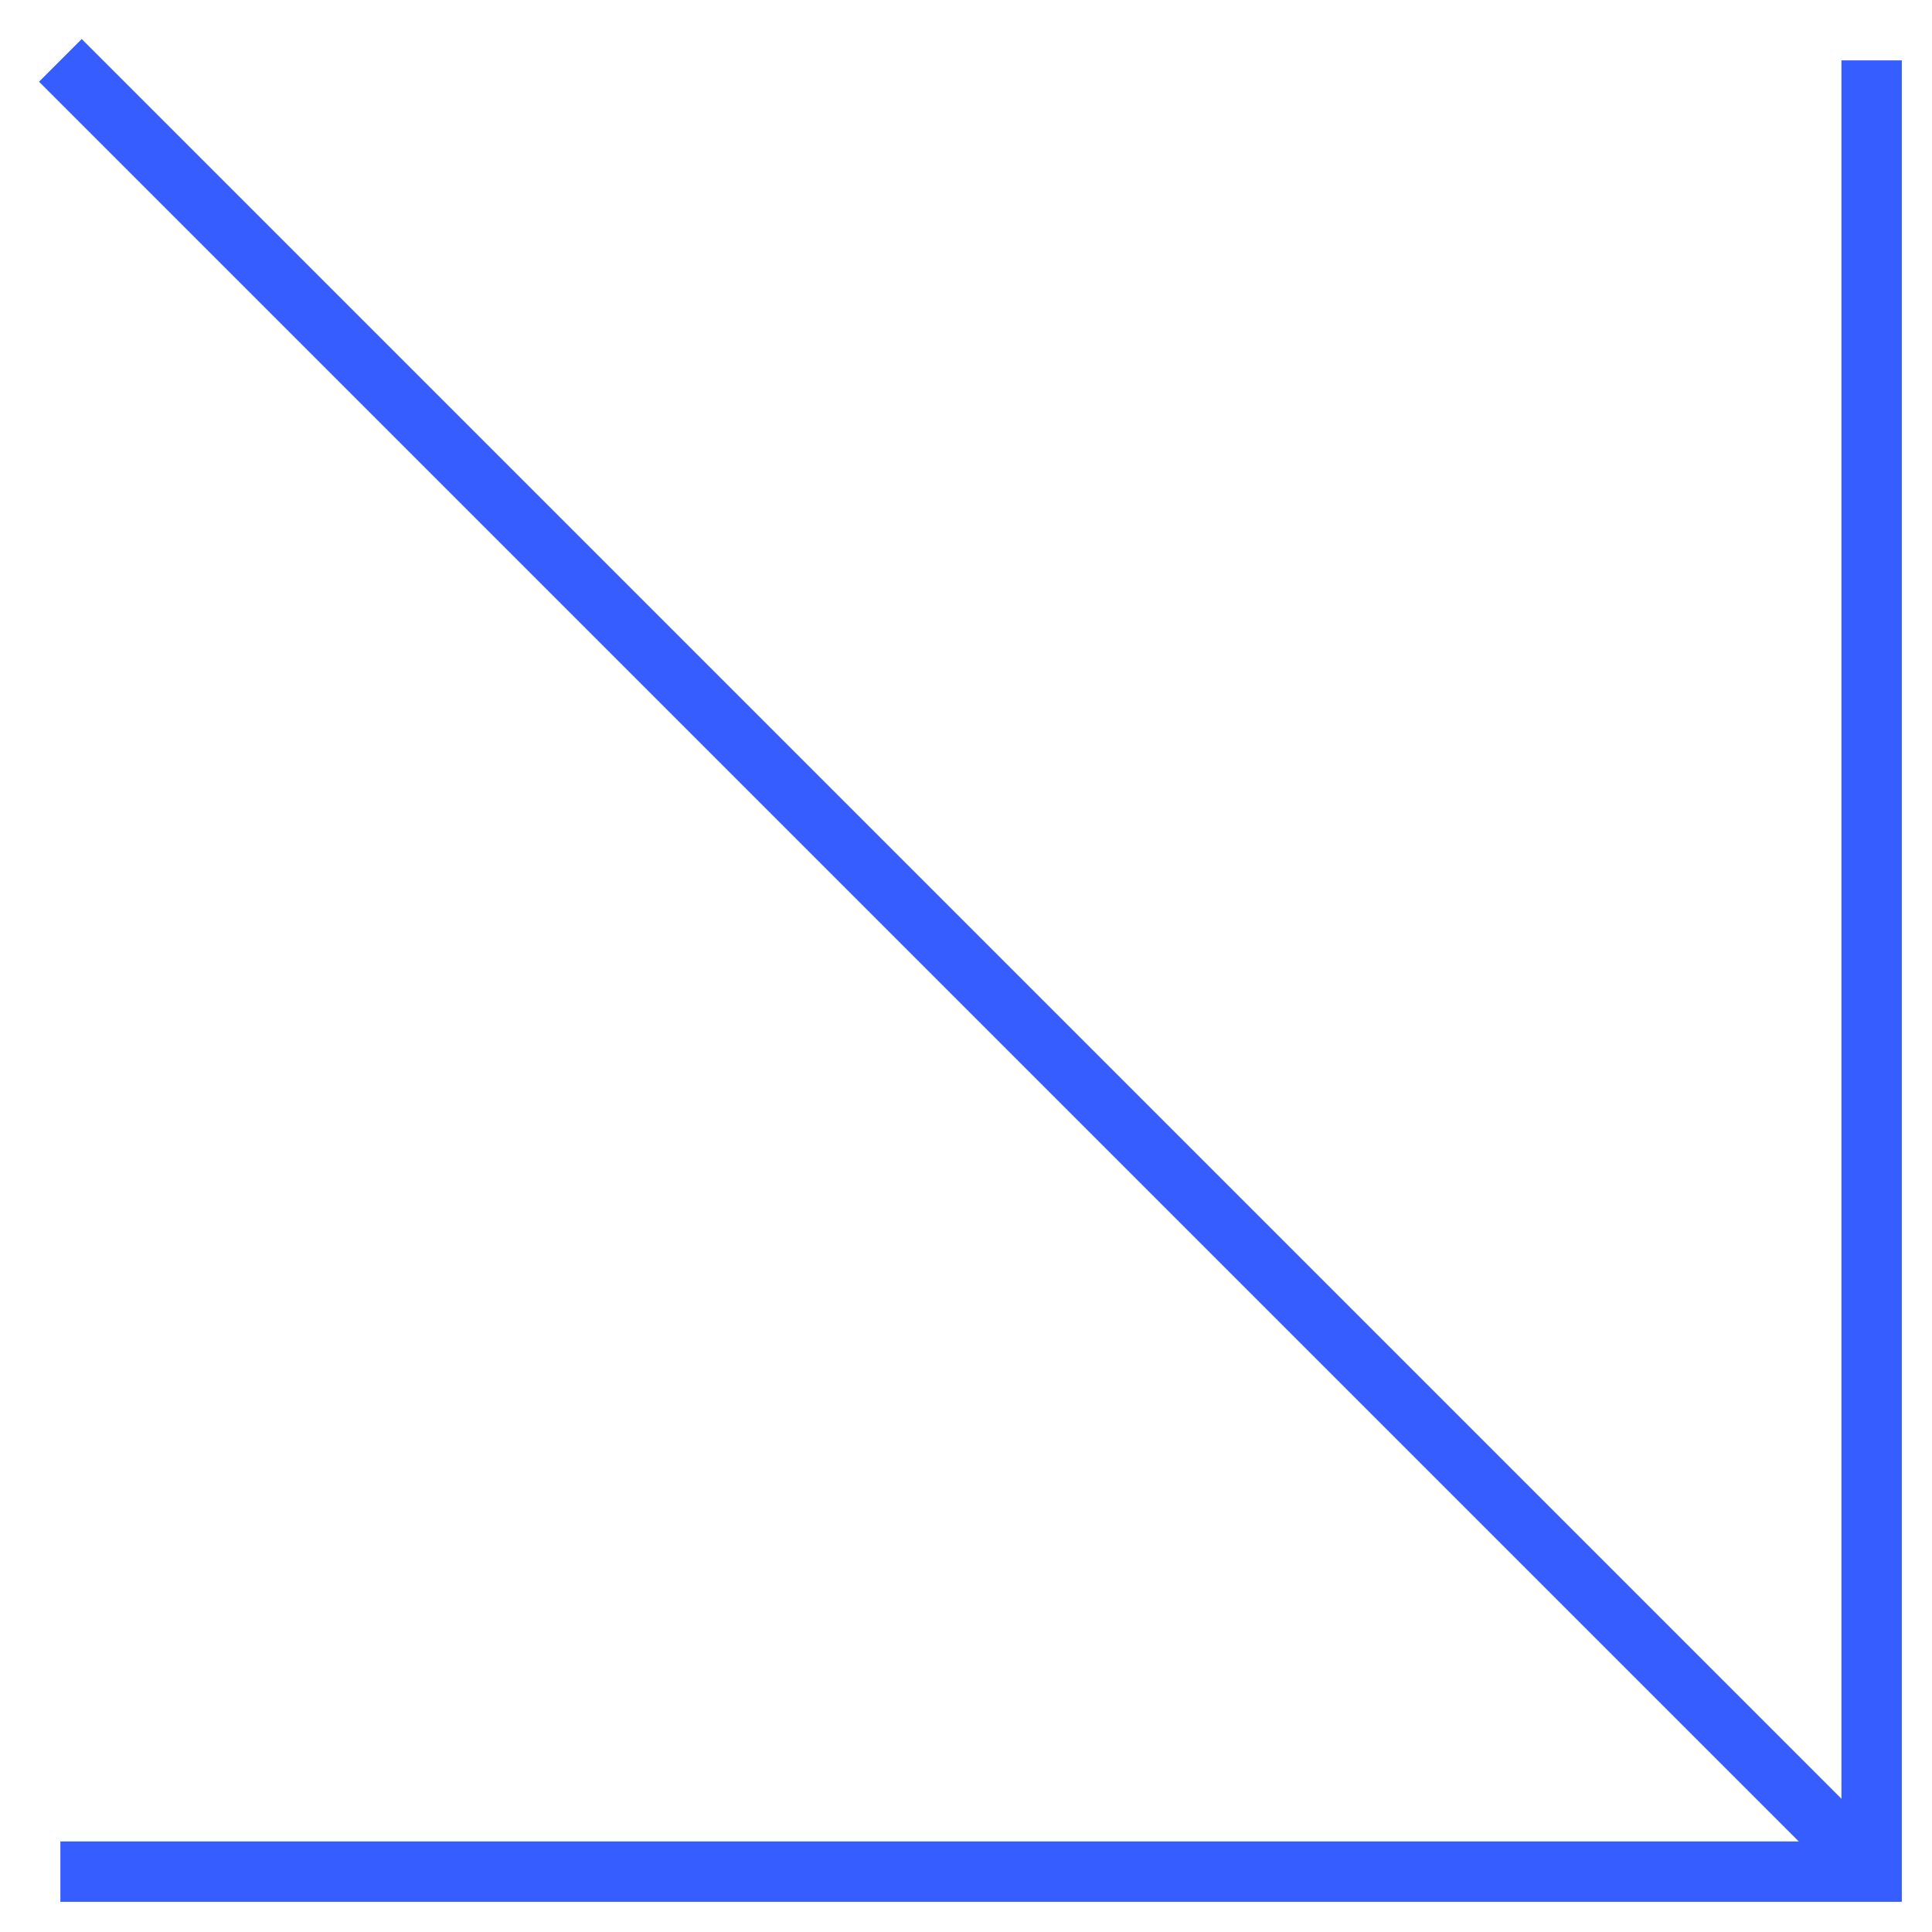
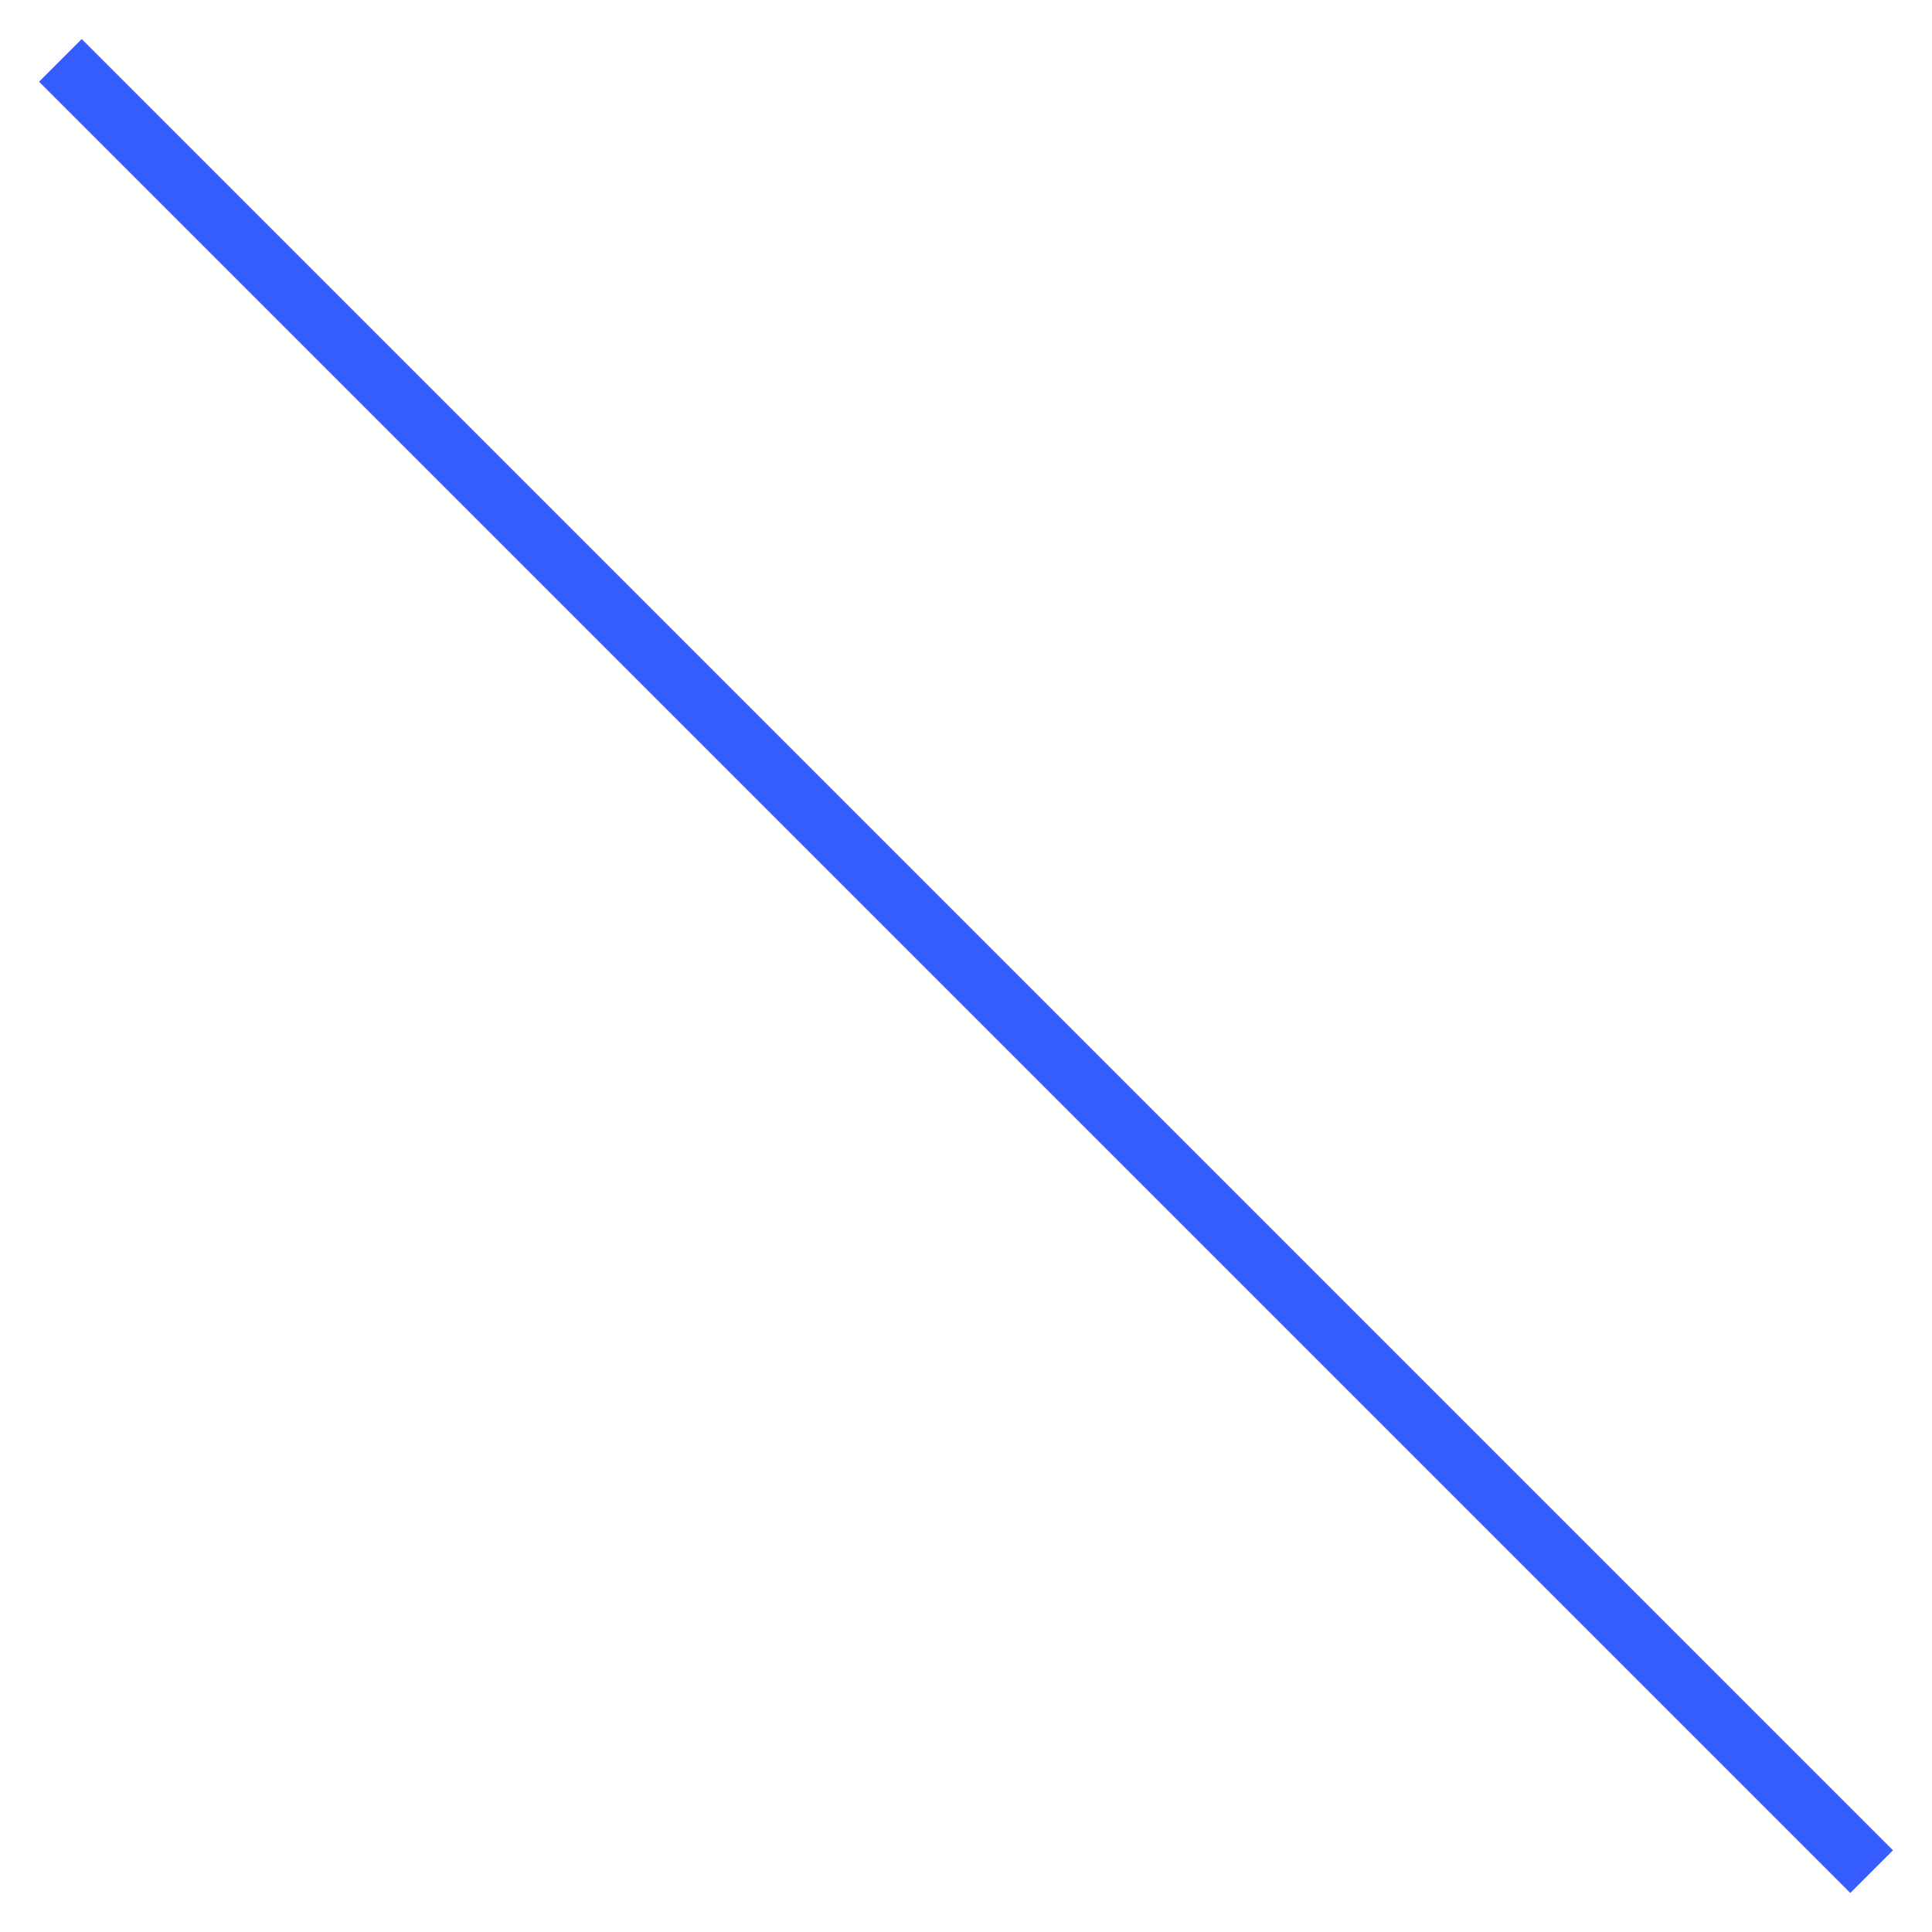
<svg xmlns="http://www.w3.org/2000/svg" width="32" height="32" viewBox="0 0 32 32" fill="none">
  <path d="M31 31L1 1" stroke="#355DFF" />
-   <path d="M1 31H31V1" stroke="#355DFF" />
</svg>